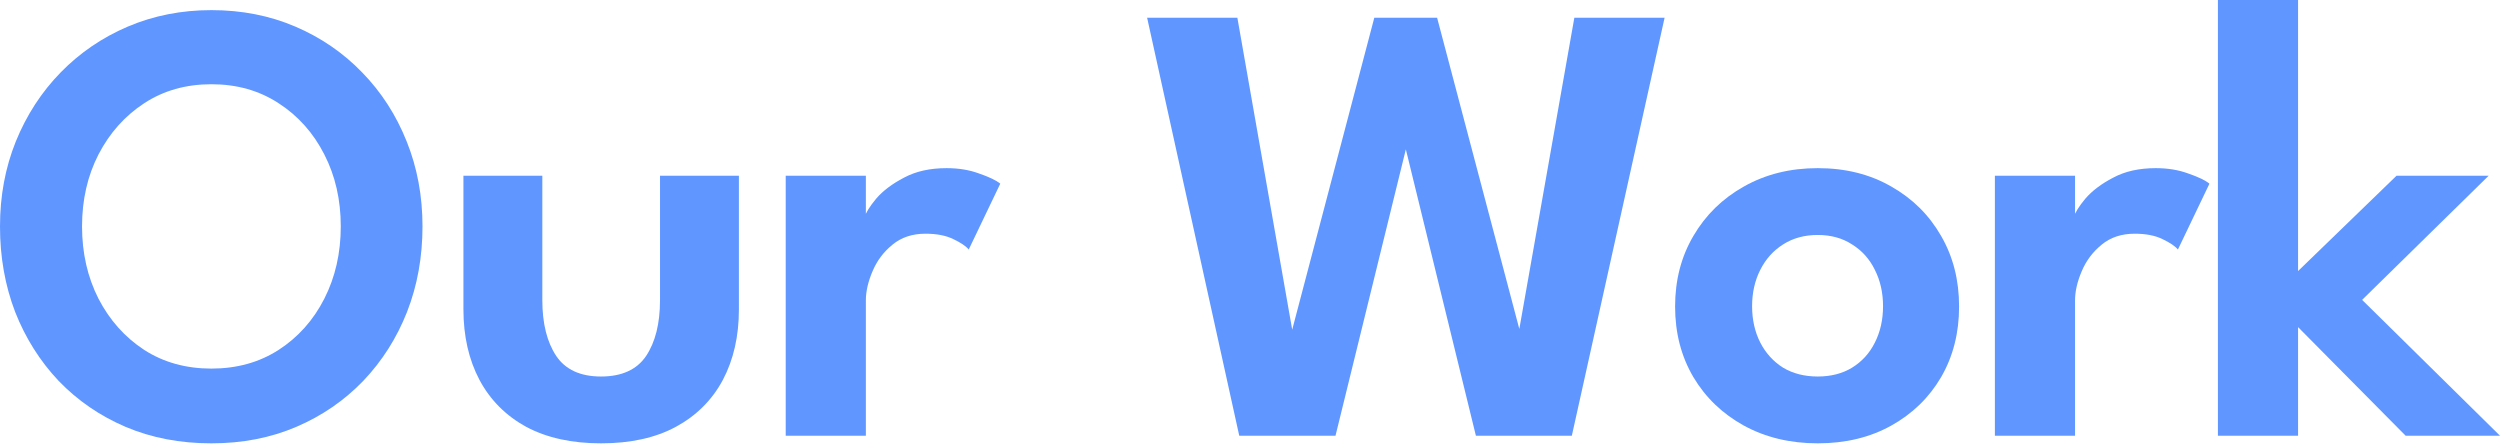
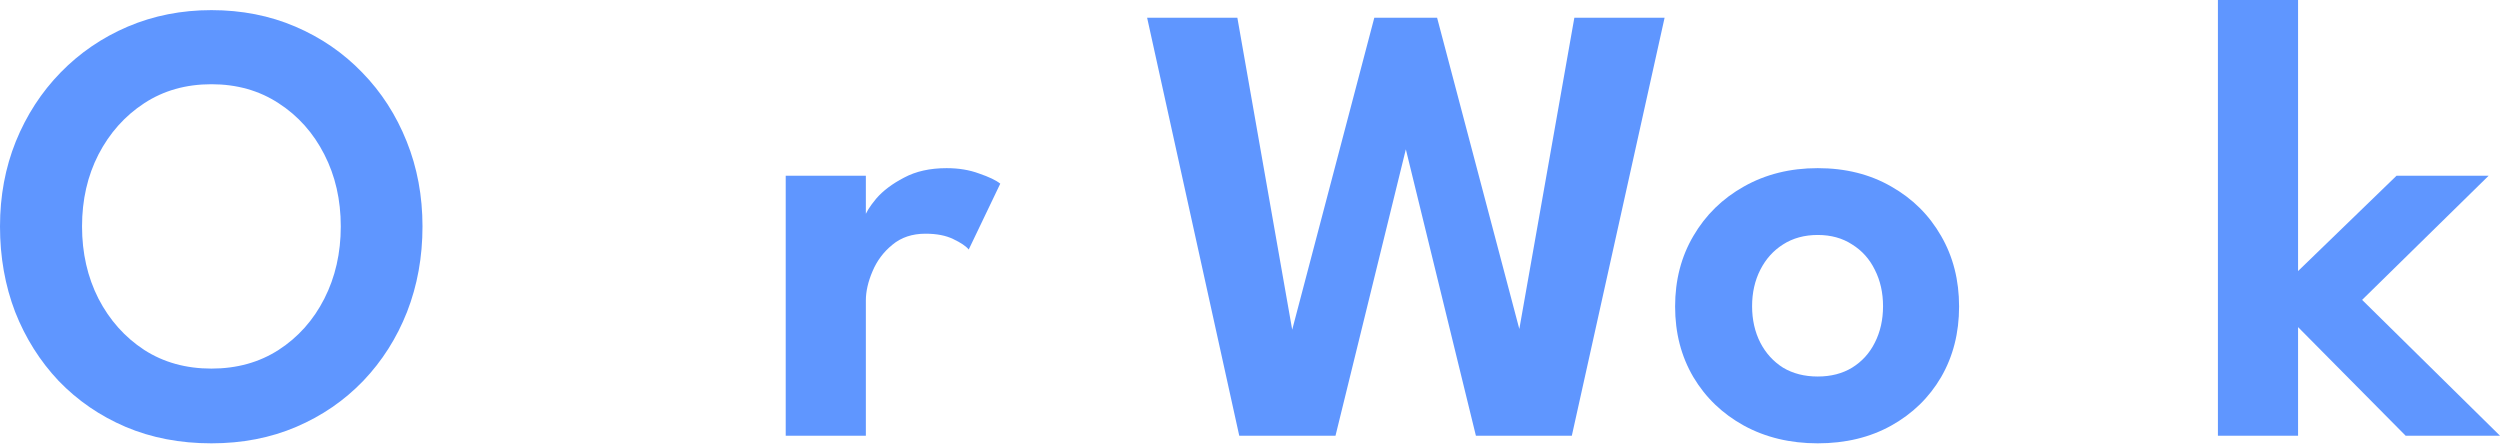
<svg xmlns="http://www.w3.org/2000/svg" width="1098" height="195" viewBox="0 0 1098 195" fill="none">
  <path d="M36.031 99.441C36.031 111.123 38.433 121.693 43.238 131.151C48.134 140.608 54.832 148.118 63.332 153.681C71.832 159.152 81.671 161.887 92.85 161.887C104.029 161.887 113.868 159.152 122.368 153.681C130.96 148.118 137.658 140.608 142.462 131.151C147.266 121.693 149.669 111.123 149.669 99.441C149.669 87.758 147.266 77.235 142.462 67.87C137.658 58.413 130.96 50.903 122.368 45.34C113.868 39.776 104.029 36.995 92.85 36.995C81.671 36.995 71.832 39.776 63.332 45.34C54.832 50.903 48.134 58.413 43.238 67.87C38.433 77.235 36.031 87.758 36.031 99.441ZM0 99.441C0 86.089 2.31 73.665 6.929 62.168C11.641 50.578 18.2 40.472 26.608 31.849C35.015 23.226 44.854 16.504 56.126 11.683C67.489 6.861 79.731 4.45 92.85 4.45C106.154 4.45 118.441 6.861 129.713 11.683C140.984 16.504 150.777 23.226 159.092 31.849C167.499 40.472 174.013 50.578 178.632 62.168C183.252 73.665 185.561 86.089 185.561 99.441C185.561 112.885 183.298 125.402 178.771 136.992C174.244 148.489 167.823 158.595 159.508 167.311C151.193 175.934 141.4 182.656 130.128 187.477C118.857 192.299 106.431 194.709 92.85 194.709C79.084 194.709 66.519 192.299 55.156 187.477C43.884 182.656 34.091 175.934 25.776 167.311C17.554 158.595 11.179 148.489 6.652 136.992C2.217 125.402 0 112.885 0 99.441Z" fill="#5F96FF" />
-   <path d="M238.188 131.846C238.188 142.045 240.22 150.204 244.285 156.324C248.35 162.351 254.91 165.364 263.964 165.364C273.11 165.364 279.716 162.351 283.781 156.324C287.846 150.204 289.879 142.045 289.879 131.846V77.188H324.524V135.879C324.524 147.655 322.168 157.993 317.457 166.894C312.745 175.702 305.862 182.563 296.808 187.477C287.846 192.299 276.898 194.709 263.964 194.709C251.122 194.709 240.174 192.299 231.12 187.477C222.158 182.563 215.322 175.702 210.61 166.894C205.898 157.993 203.542 147.655 203.542 135.879V77.188H238.188V131.846Z" fill="#5F96FF" />
  <path d="M380.284 191.371H345.084V77.188H380.284V95.686H379.591C380.238 93.46 381.993 90.633 384.857 87.202C387.814 83.771 391.879 80.712 397.052 78.023C402.226 75.241 408.462 73.85 415.761 73.85C421.027 73.85 425.785 74.639 430.035 76.215C434.377 77.698 437.472 79.182 439.32 80.665L425.462 109.594C424.261 108.11 421.997 106.58 418.671 105.004C415.438 103.428 411.373 102.64 406.476 102.64C400.656 102.64 395.805 104.262 391.925 107.507C388.045 110.66 385.134 114.554 383.194 119.19C381.254 123.733 380.284 127.998 380.284 131.985V191.371Z" fill="#5F96FF" />
  <path d="M690.346 191.371H648.217L614.264 52.572H620.639L586.548 191.371H544.281L503.815 7.788H543.449L567.701 145.754H567.285L603.594 7.788H631.172L667.619 145.754H667.064L691.455 7.788H731.089L690.346 191.371Z" fill="#5F96FF" />
  <path d="M798.345 194.709C786.242 194.709 775.432 192.113 765.916 186.921C756.493 181.729 749.102 174.636 743.743 165.642C738.385 156.556 735.706 146.217 735.706 134.628C735.706 123.038 738.385 112.7 743.743 103.613C749.102 94.434 756.493 87.202 765.916 81.917C775.432 76.539 786.242 73.85 798.345 73.85C810.54 73.85 821.303 76.539 830.634 81.917C839.965 87.202 847.264 94.434 852.53 103.613C857.796 112.7 860.429 123.038 860.429 134.628C860.429 146.217 857.796 156.556 852.53 165.642C847.264 174.636 839.965 181.729 830.634 186.921C821.303 192.113 810.54 194.709 798.345 194.709ZM798.345 165.364C804.165 165.364 809.2 164.066 813.45 161.47C817.792 158.781 821.118 155.118 823.428 150.483C825.83 145.754 827.031 140.423 827.031 134.489C827.031 128.555 825.83 123.223 823.428 118.495C821.118 113.766 817.792 110.057 813.45 107.368C809.2 104.587 804.165 103.196 798.345 103.196C792.524 103.196 787.443 104.587 783.101 107.368C778.851 110.057 775.525 113.766 773.123 118.495C770.721 123.223 769.52 128.555 769.52 134.489C769.52 140.423 770.721 145.754 773.123 150.483C775.525 155.118 778.851 158.781 783.101 161.47C787.443 164.066 792.524 165.364 798.345 165.364Z" fill="#5F96FF" />
-   <path d="M911.356 191.371H876.156V77.188H911.356V95.686H910.663C911.31 93.46 913.065 90.633 915.929 87.202C918.886 83.771 922.951 80.712 928.125 78.023C933.298 75.241 939.534 73.85 946.833 73.85C952.099 73.85 956.857 74.639 961.107 76.215C965.449 77.698 968.544 79.182 970.392 80.665L956.534 109.594C955.333 108.11 953.069 106.58 949.743 105.004C946.51 103.428 942.445 102.64 937.548 102.64C931.728 102.64 926.877 104.262 922.997 107.507C919.117 110.66 916.206 114.554 914.266 119.19C912.326 123.733 911.356 127.998 911.356 131.985V191.371Z" fill="#5F96FF" />
  <path d="M1052.55 77.188H1093.01L1037.44 131.707L1098 191.371H1056.56L1009.31 143.668V191.371H974.108V0H1009.31V119.051L1052.55 77.188Z" fill="#5F96FF" />
</svg>